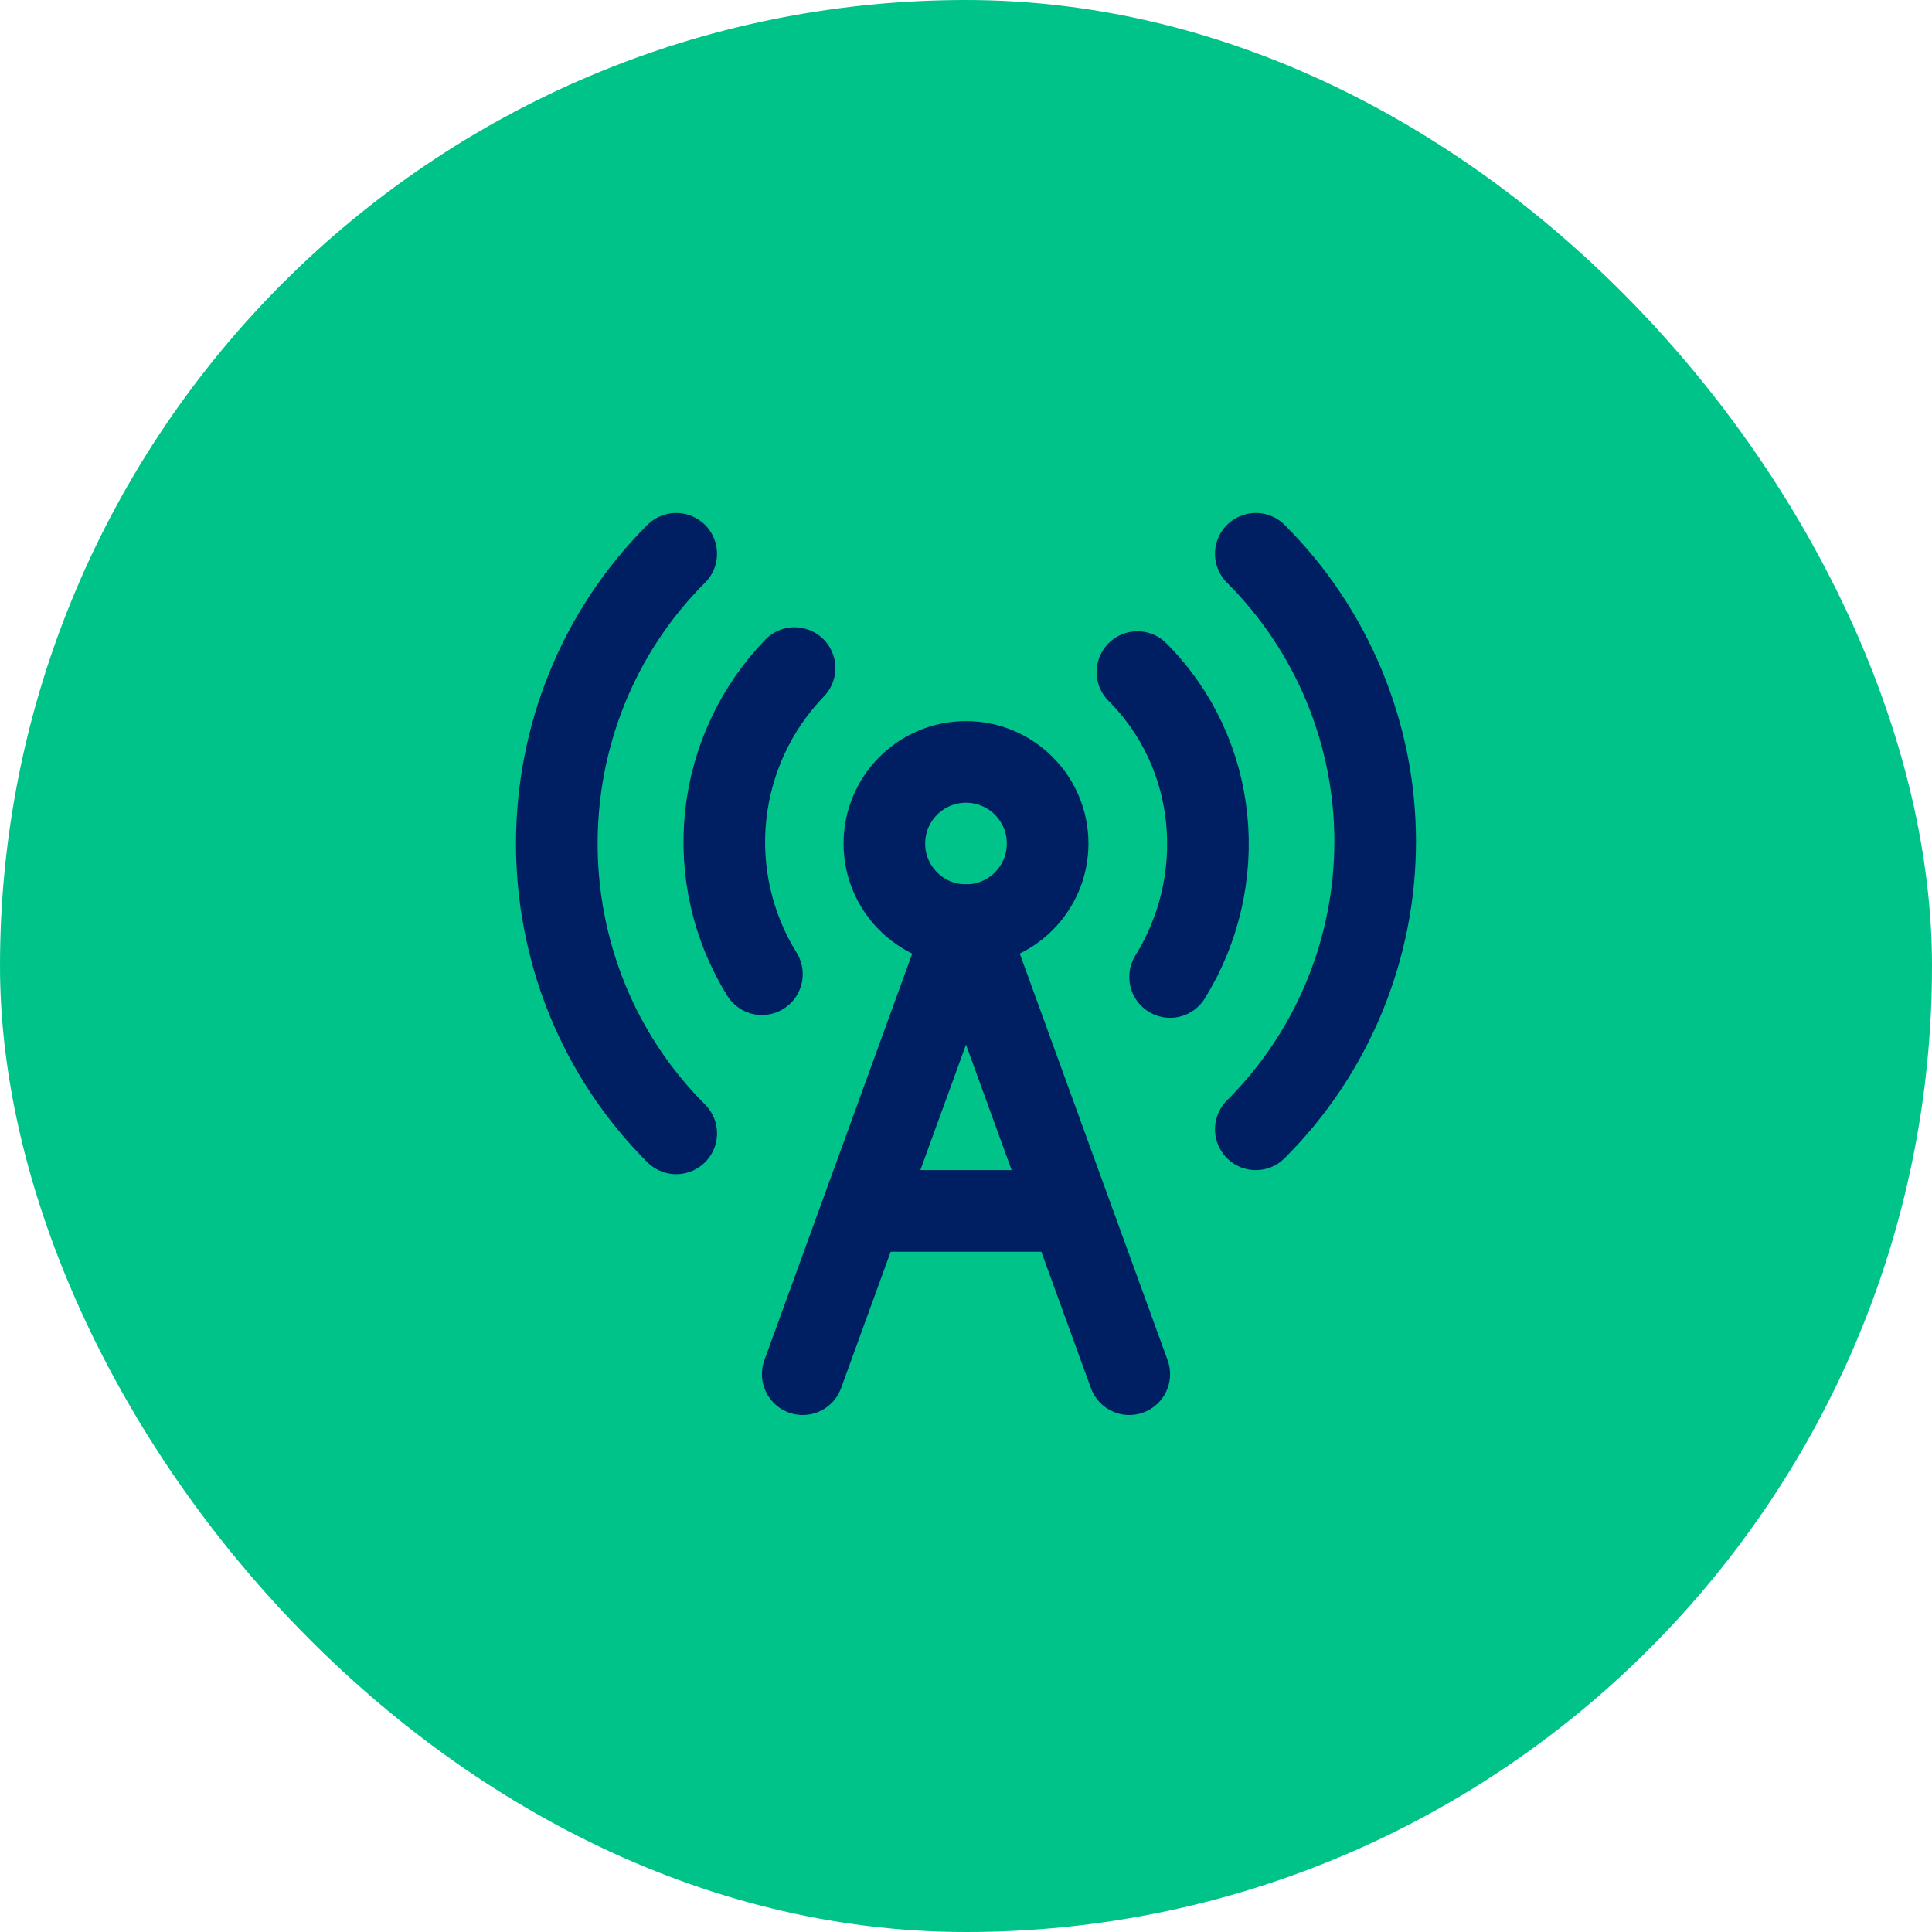
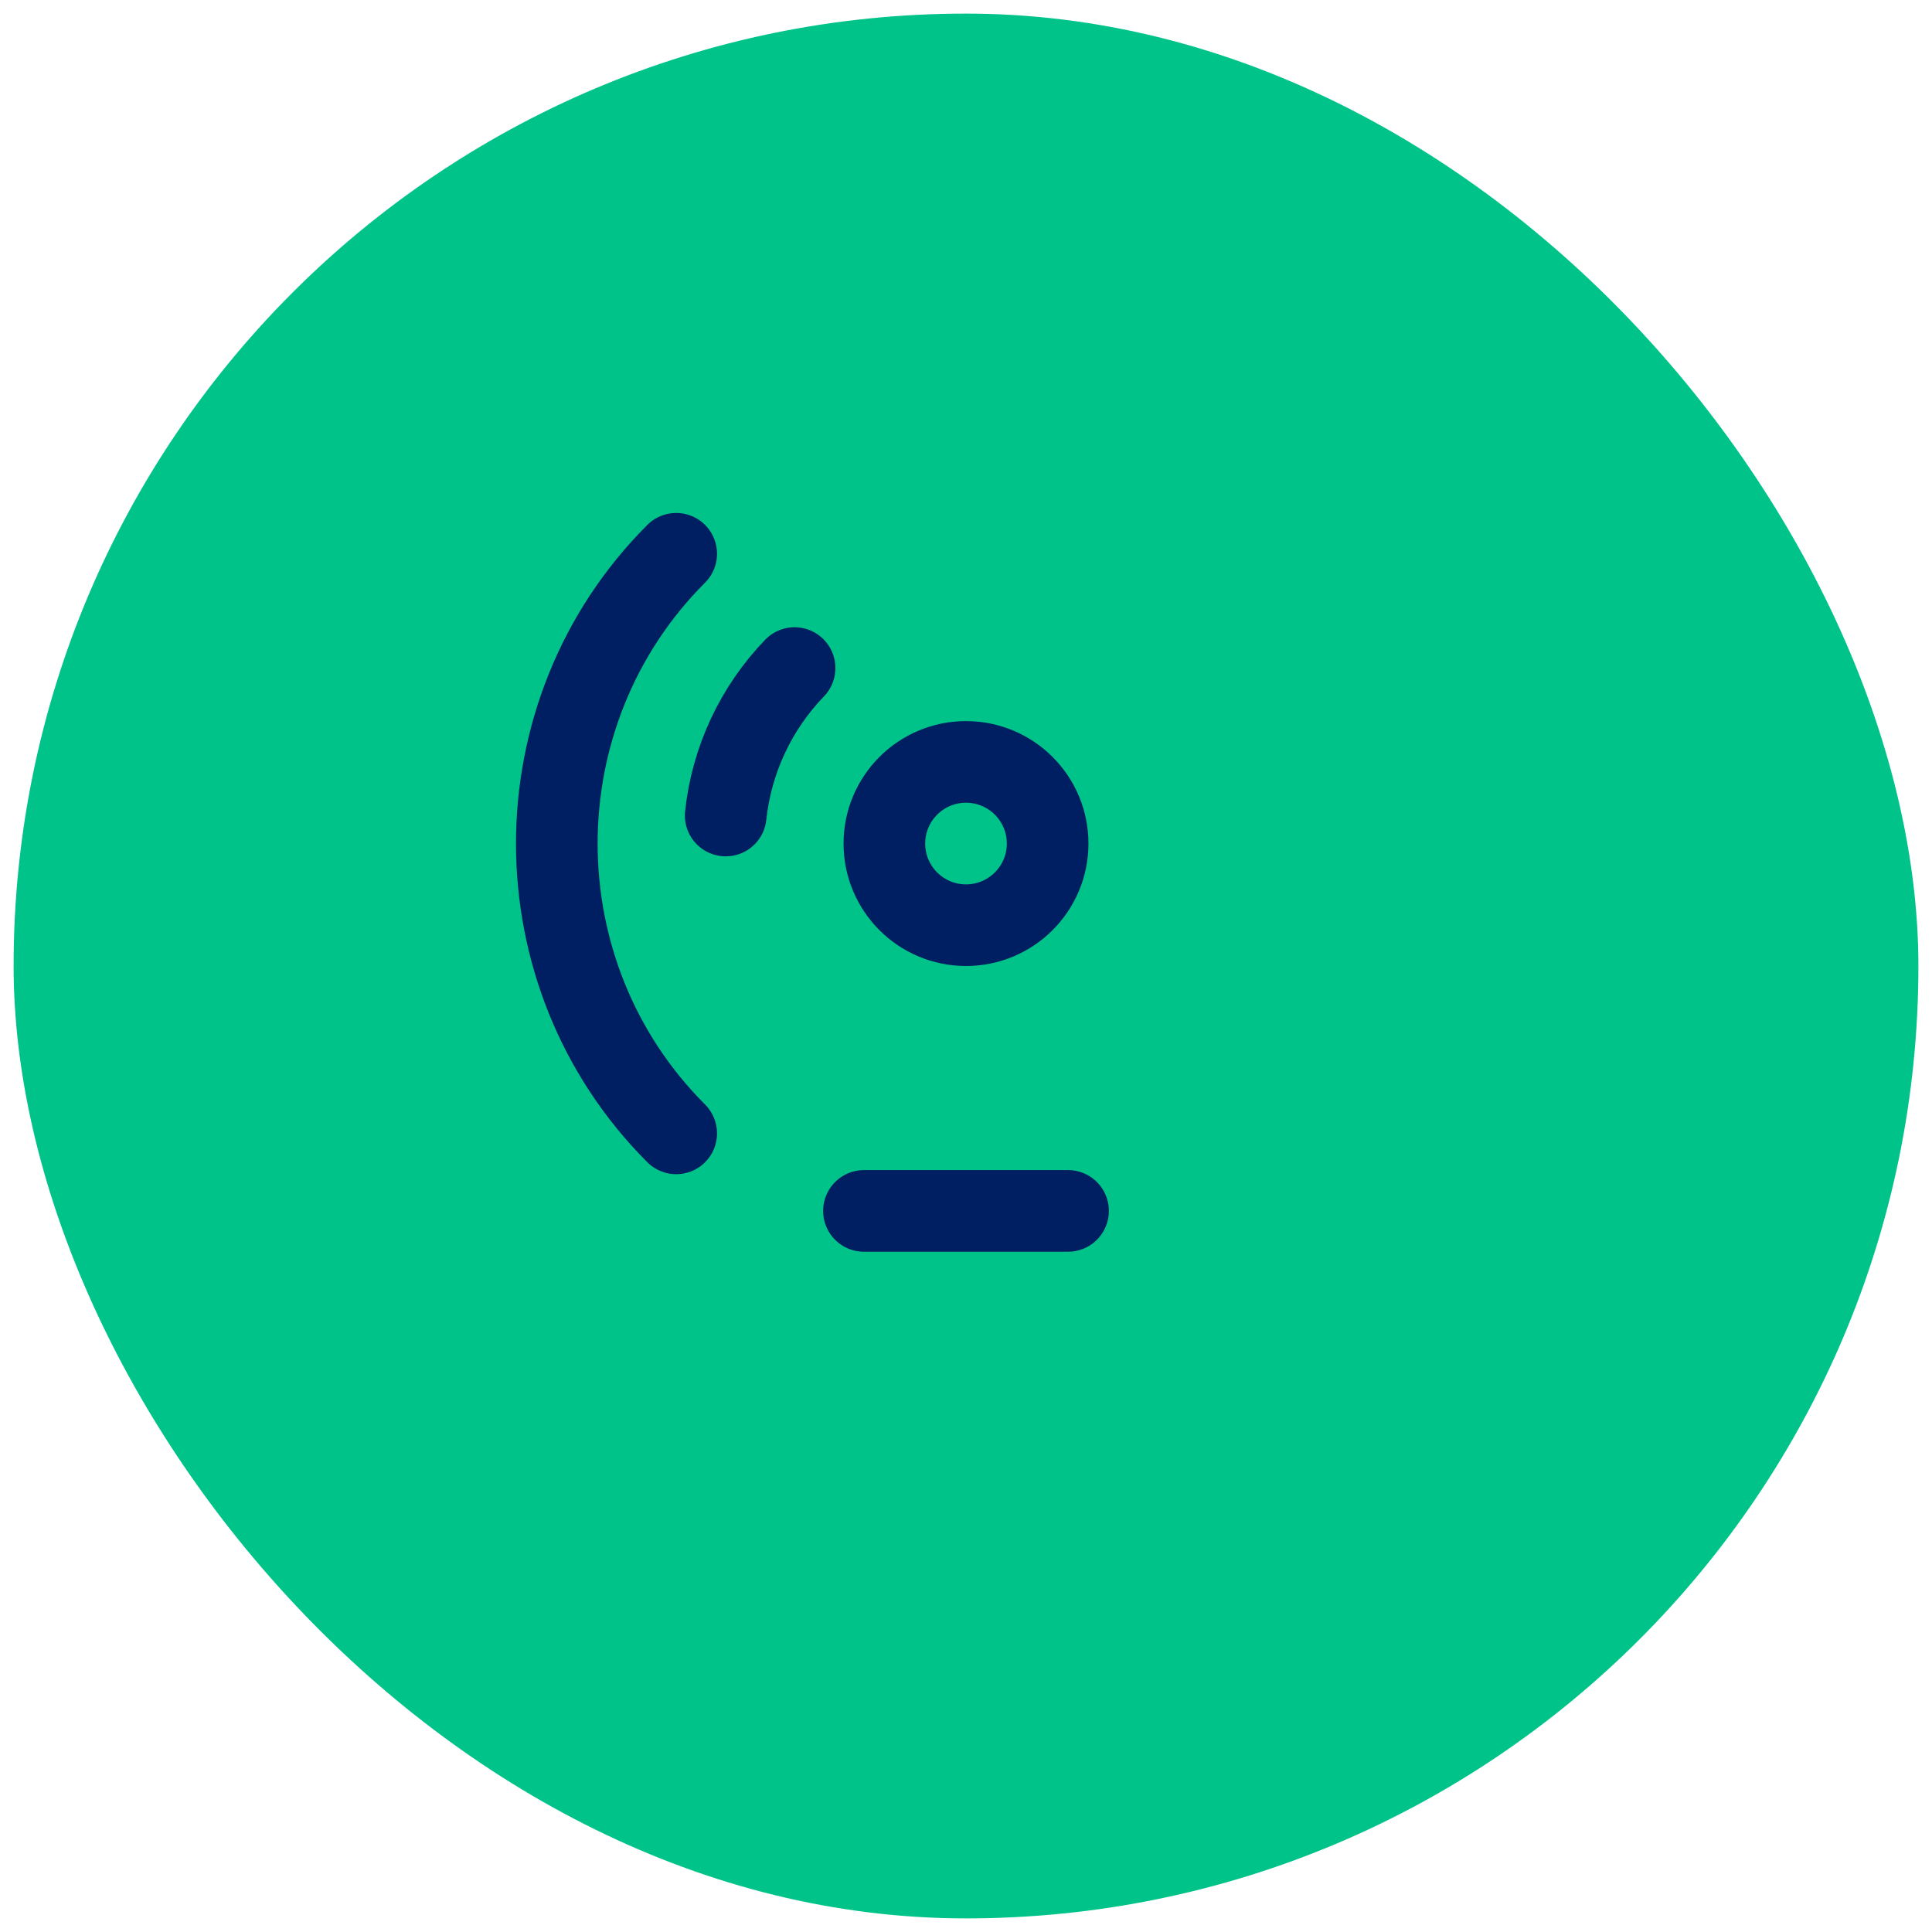
<svg xmlns="http://www.w3.org/2000/svg" width="71" height="71" viewBox="0 0 71 71" fill="none">
  <rect x="0.5" y="0.5" width="70" height="70" rx="35" fill="#00C389" />
-   <rect x="0.5" y="0.5" width="70" height="70" rx="35" stroke="#00C389" />
  <path d="M24.85 41.651C19 35.801 19 26.201 24.85 20.351" stroke="#001E62" stroke-width="3" stroke-linecap="round" stroke-linejoin="round" />
-   <path d="M29.2 24.551C27.777 26.025 26.887 27.932 26.669 29.97C26.452 32.007 26.92 34.059 28 35.801" stroke="#001E62" stroke-width="3" stroke-linecap="round" stroke-linejoin="round" />
+   <path d="M29.2 24.551C27.777 26.025 26.887 27.932 26.669 29.97" stroke="#001E62" stroke-width="3" stroke-linecap="round" stroke-linejoin="round" />
  <path d="M35.5 34C37.157 34 38.5 32.657 38.5 31C38.5 29.343 37.157 28 35.5 28C33.843 28 32.5 29.343 32.5 31C32.5 32.657 33.843 34 35.5 34Z" stroke="#001E62" stroke-width="3" stroke-linecap="round" stroke-linejoin="round" />
-   <path d="M41.8 24.699C44.8 27.699 45.19 32.364 43 35.904" stroke="#001E62" stroke-width="3" stroke-linecap="round" stroke-linejoin="round" />
-   <path d="M46.15 20.351C47.541 21.738 48.644 23.387 49.396 25.201C50.149 27.016 50.537 28.961 50.537 30.926C50.537 32.89 50.149 34.835 49.396 36.65C48.644 38.465 47.541 40.113 46.15 41.501" stroke="#001E62" stroke-width="3" stroke-linecap="round" stroke-linejoin="round" />
  <path d="M31.75 44.5H39.25" stroke="#001E62" stroke-width="3" stroke-linecap="round" stroke-linejoin="round" />
-   <path d="M29.5 50.5L35.5 34L41.5 50.5" stroke="#001E62" stroke-width="3" stroke-linecap="round" stroke-linejoin="round" />
</svg>